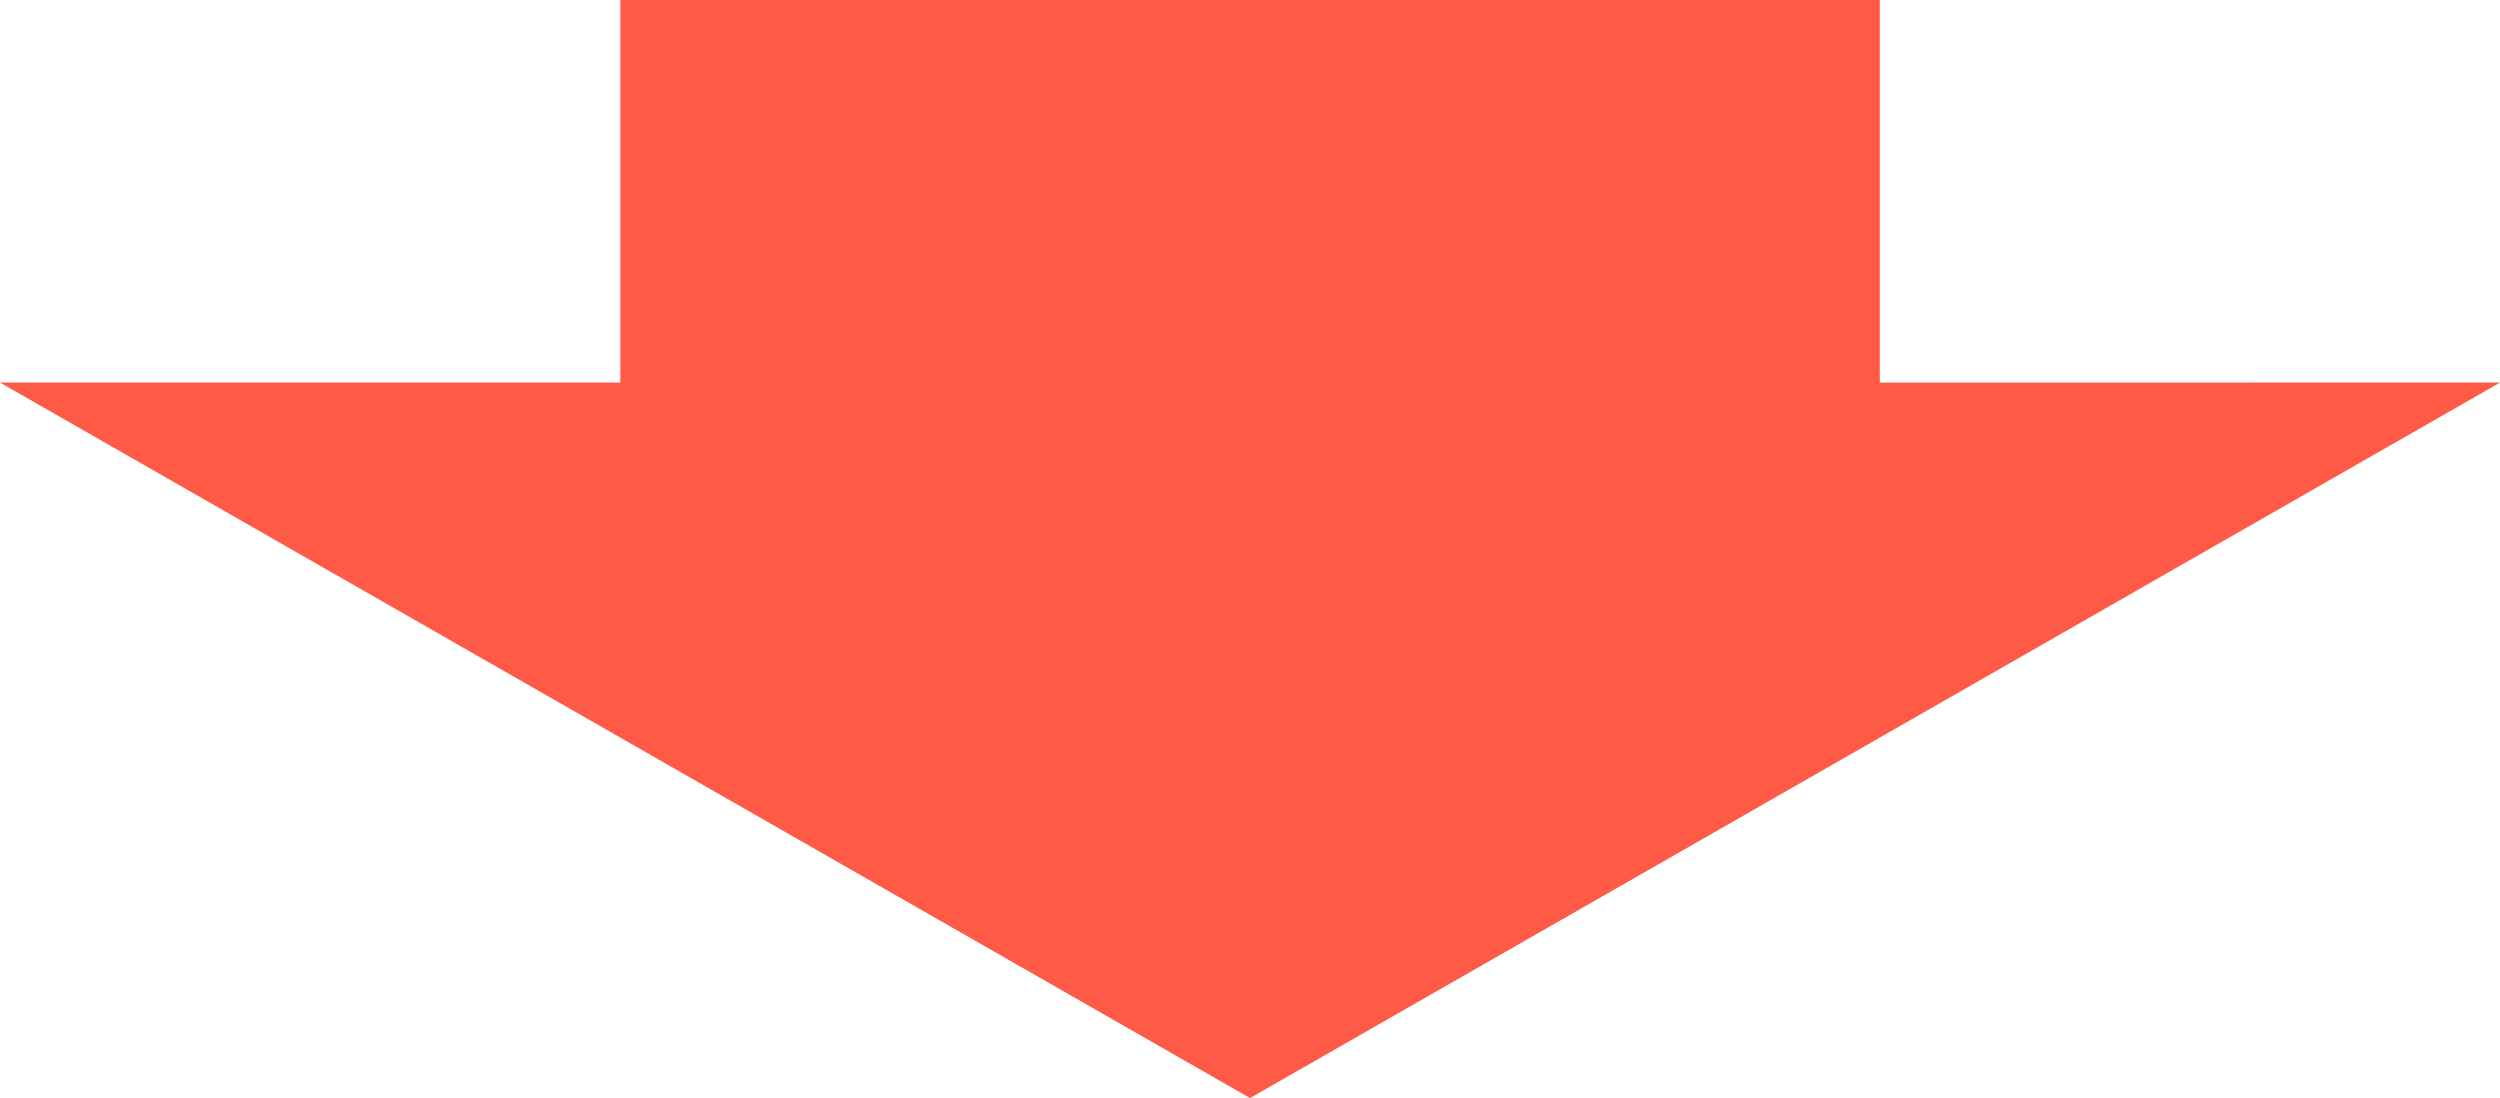
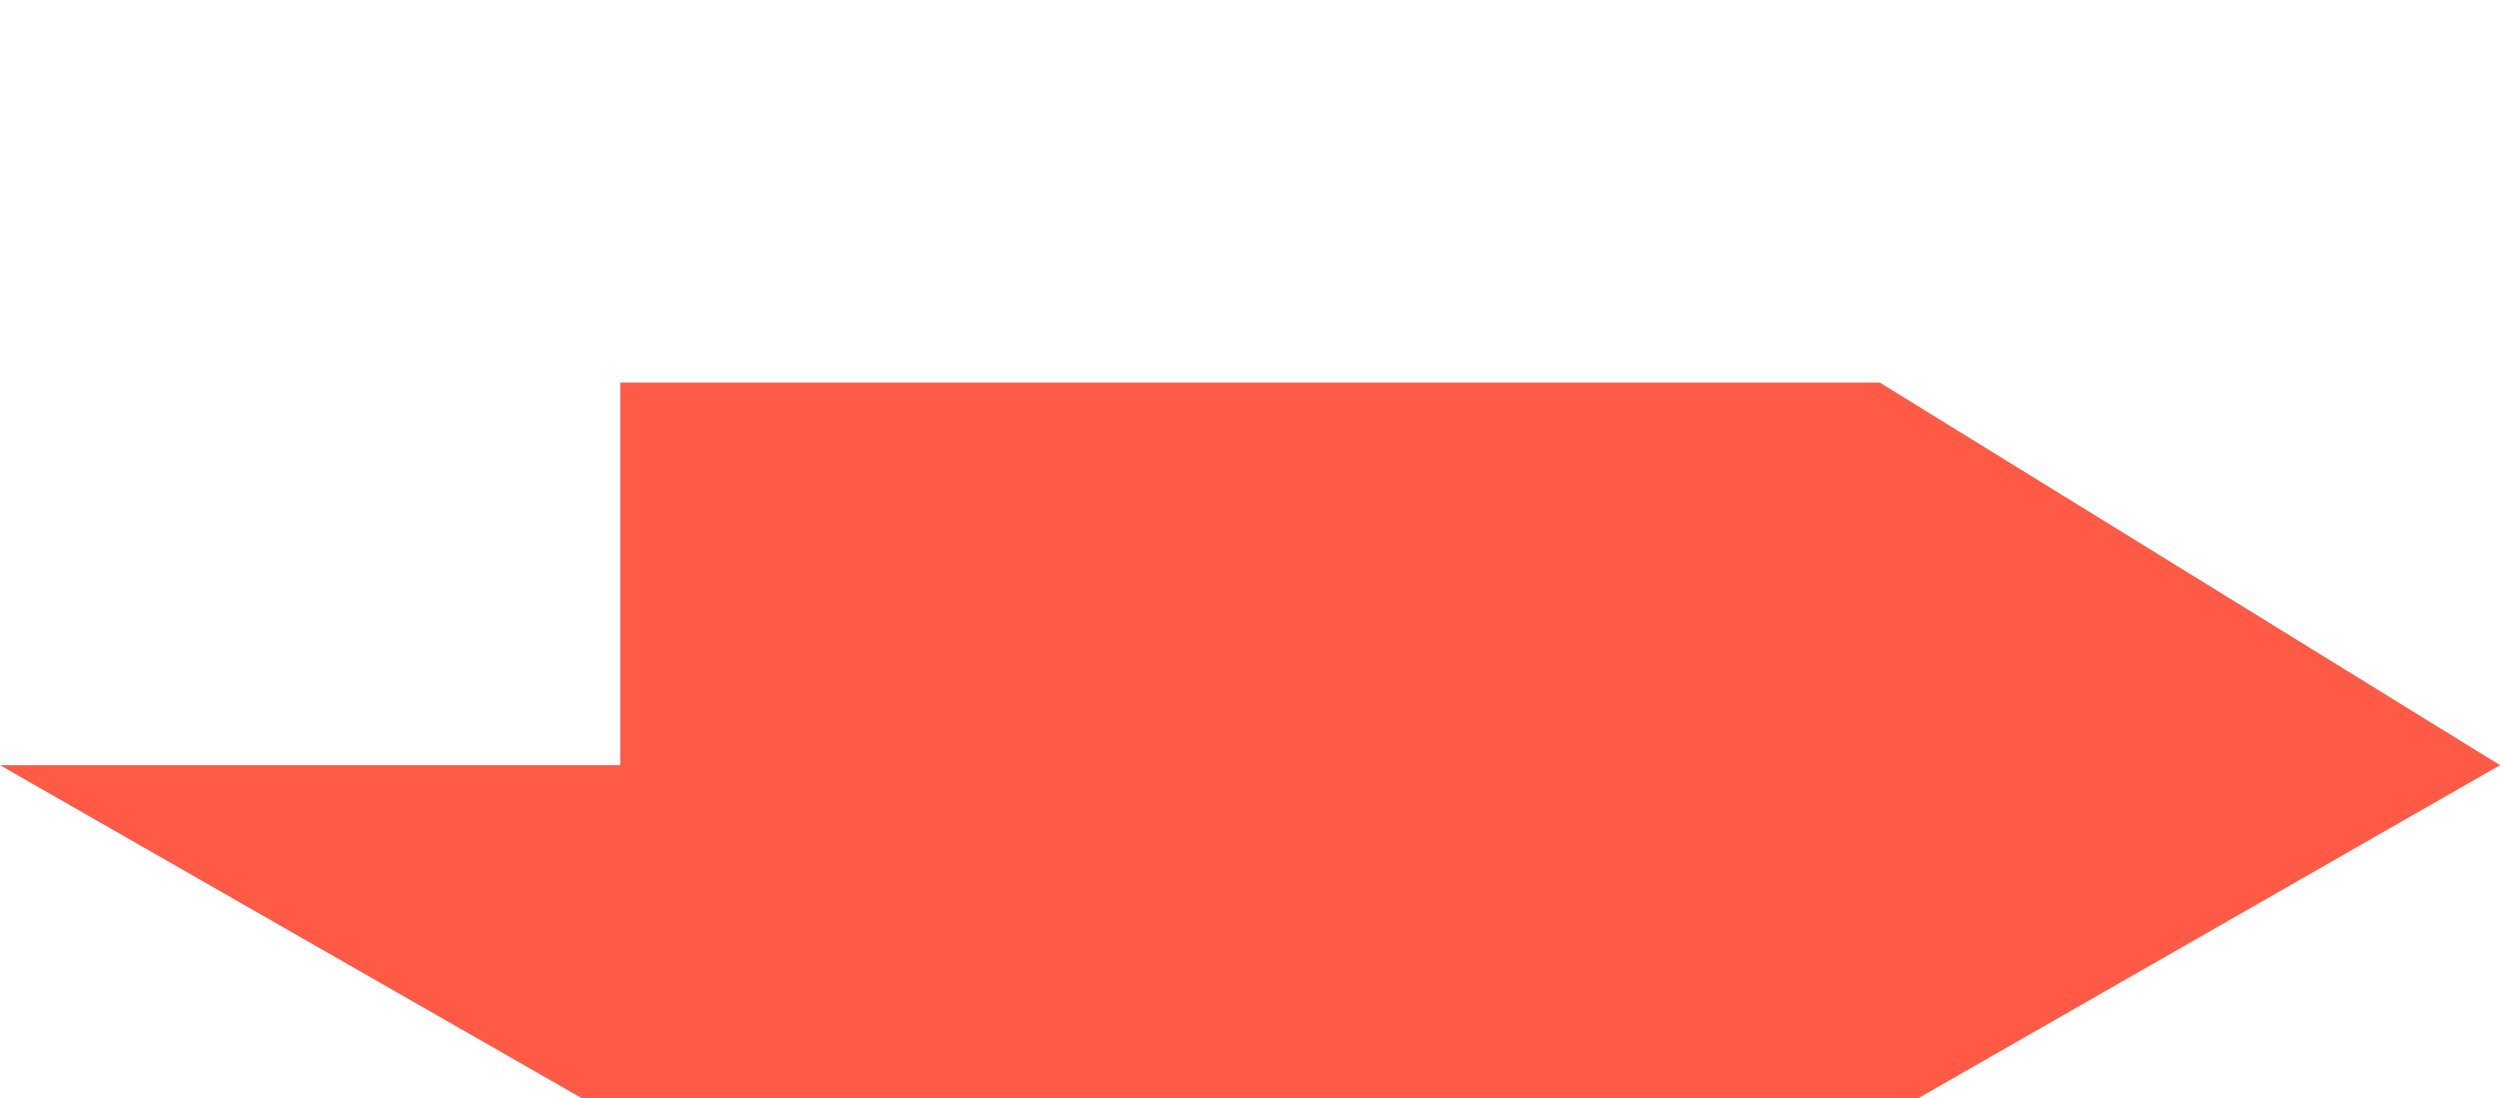
<svg xmlns="http://www.w3.org/2000/svg" width="67.919" height="29.832" viewBox="0 0 67.919 29.832">
-   <path d="M192.386,7496.125V7485.73H158.169v10.394H141.317l33.96,19.438,33.96-19.438Z" transform="translate(-141.317 -7485.731)" fill="#ff5a46" />
+   <path d="M192.386,7496.125H158.169v10.394H141.317l33.96,19.438,33.96-19.438Z" transform="translate(-141.317 -7485.731)" fill="#ff5a46" />
</svg>